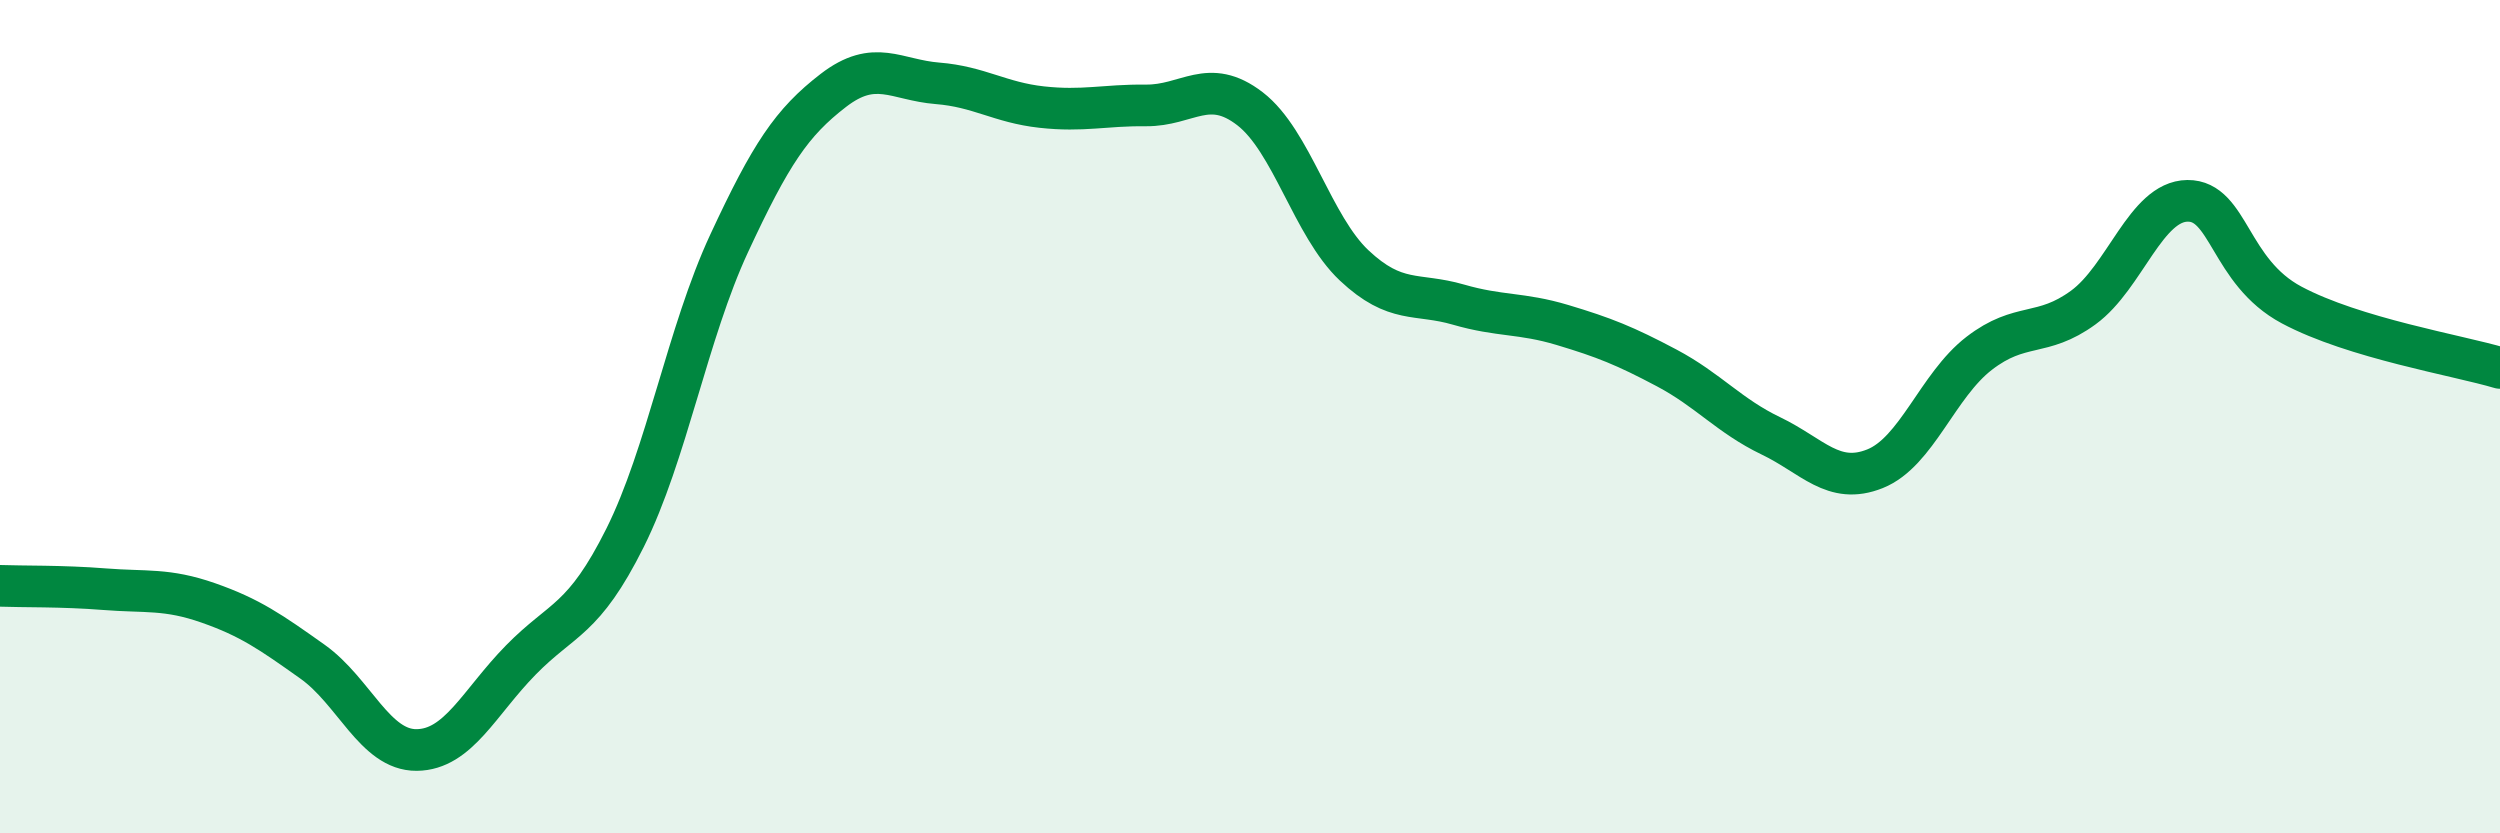
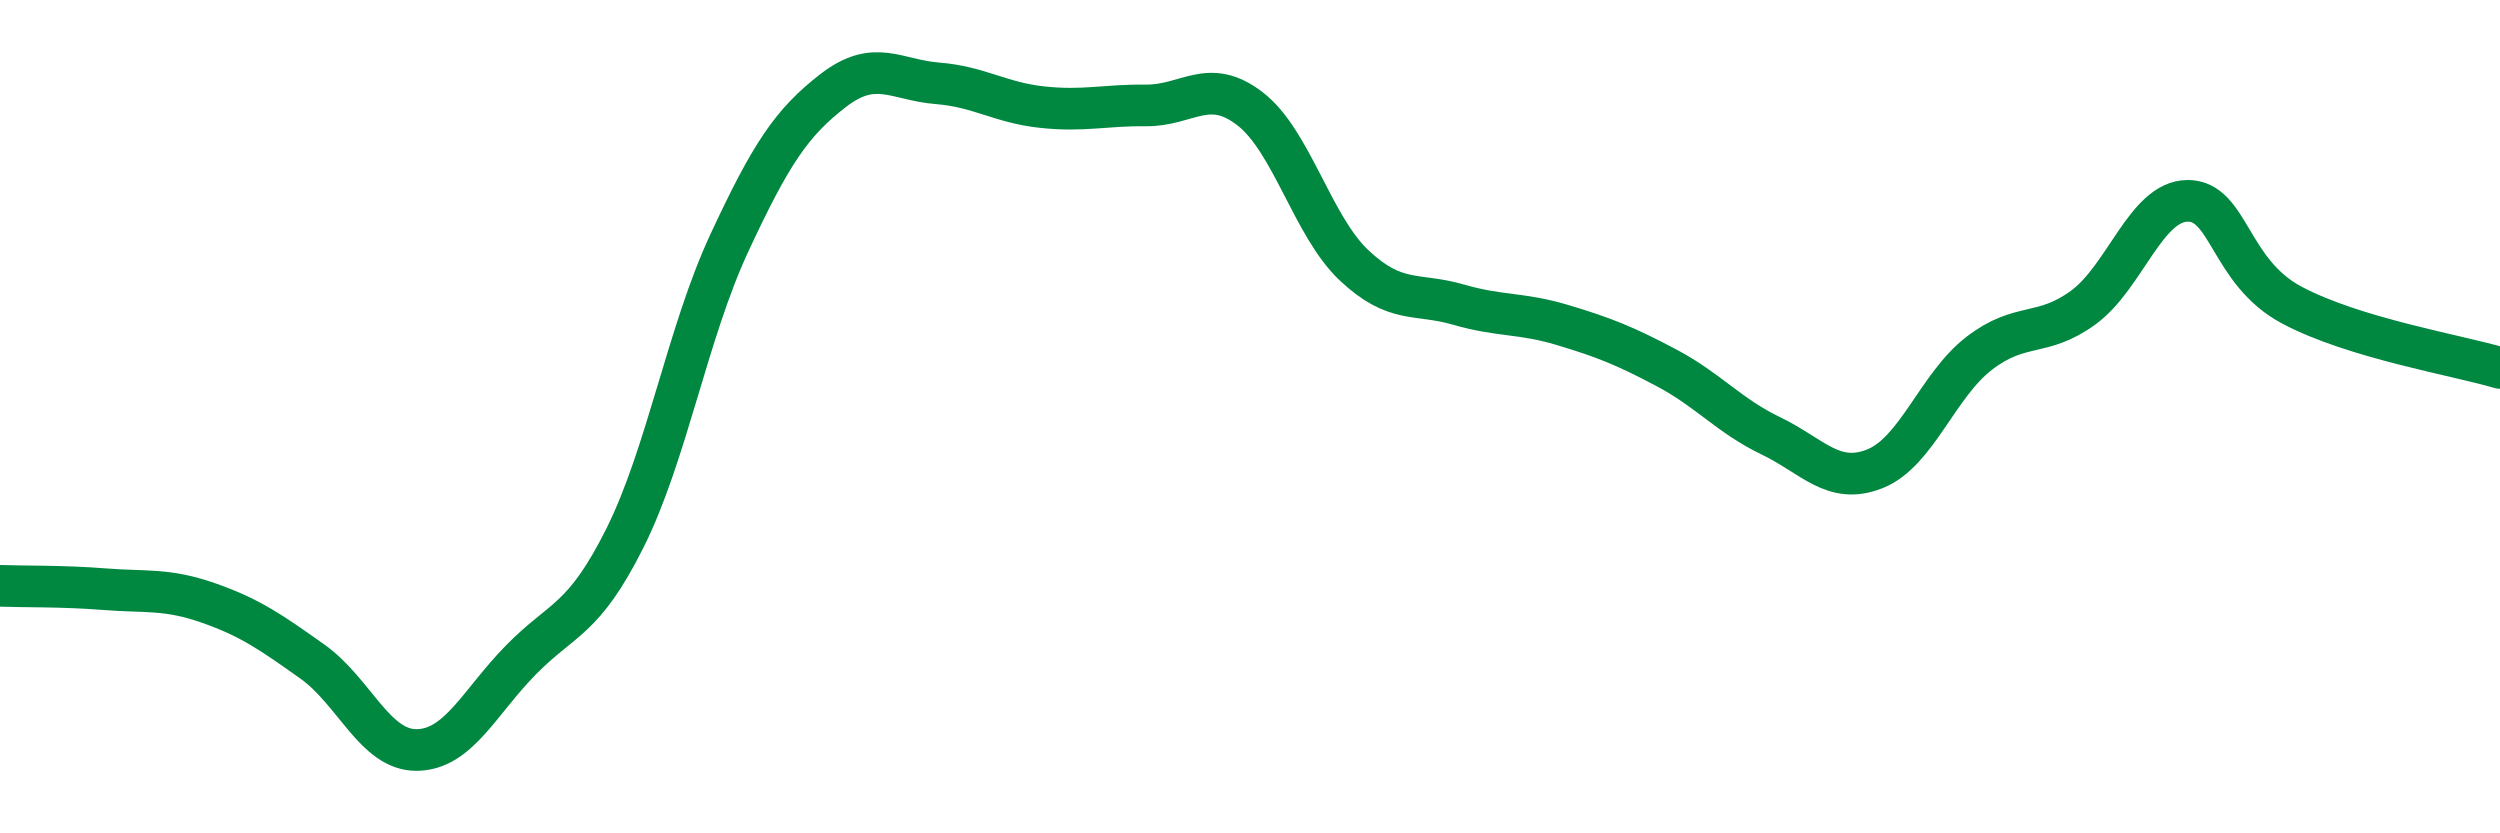
<svg xmlns="http://www.w3.org/2000/svg" width="60" height="20" viewBox="0 0 60 20">
-   <path d="M 0,14.06 C 0.5,14.08 1.5,14.06 2.5,14.14 C 3.5,14.22 4,14.12 5,14.47 C 6,14.82 6.5,15.17 7.5,15.88 C 8.5,16.59 9,18.01 10,18 C 11,17.99 11.5,16.86 12.5,15.84 C 13.5,14.82 14,14.91 15,12.91 C 16,10.91 16.5,7.99 17.5,5.84 C 18.5,3.69 19,2.94 20,2.17 C 21,1.4 21.5,1.92 22.5,2 C 23.5,2.08 24,2.46 25,2.57 C 26,2.68 26.5,2.52 27.5,2.53 C 28.5,2.54 29,1.84 30,2.61 C 31,3.38 31.5,5.43 32.5,6.37 C 33.5,7.31 34,7.02 35,7.31 C 36,7.6 36.5,7.5 37.5,7.8 C 38.5,8.1 39,8.3 40,8.83 C 41,9.36 41.5,9.98 42.5,10.46 C 43.5,10.94 44,11.65 45,11.25 C 46,10.85 46.5,9.25 47.5,8.48 C 48.5,7.71 49,8.11 50,7.38 C 51,6.65 51.5,4.83 52.5,4.82 C 53.5,4.81 53.5,6.52 55,7.32 C 56.5,8.12 59,8.53 60,8.83L60 20L0 20Z" fill="#008740" opacity="0.1" stroke-linecap="round" stroke-linejoin="round" />
  <path d="M 0,14.06 C 0.5,14.08 1.5,14.06 2.5,14.14 C 3.5,14.22 4,14.12 5,14.47 C 6,14.82 6.5,15.17 7.5,15.88 C 8.5,16.59 9,18.01 10,18 C 11,17.99 11.5,16.86 12.5,15.84 C 13.5,14.82 14,14.91 15,12.91 C 16,10.91 16.5,7.99 17.5,5.84 C 18.5,3.69 19,2.94 20,2.17 C 21,1.4 21.5,1.92 22.5,2 C 23.5,2.08 24,2.46 25,2.57 C 26,2.68 26.5,2.52 27.5,2.53 C 28.5,2.54 29,1.84 30,2.61 C 31,3.38 31.5,5.43 32.5,6.37 C 33.5,7.31 34,7.02 35,7.31 C 36,7.6 36.5,7.5 37.5,7.8 C 38.5,8.1 39,8.3 40,8.83 C 41,9.36 41.5,9.98 42.5,10.46 C 43.5,10.94 44,11.65 45,11.25 C 46,10.85 46.5,9.25 47.5,8.48 C 48.5,7.71 49,8.11 50,7.38 C 51,6.65 51.5,4.83 52.5,4.82 C 53.5,4.81 53.5,6.52 55,7.32 C 56.5,8.12 59,8.53 60,8.83" stroke="#008740" stroke-width="1" fill="none" stroke-linecap="round" stroke-linejoin="round" />
</svg>